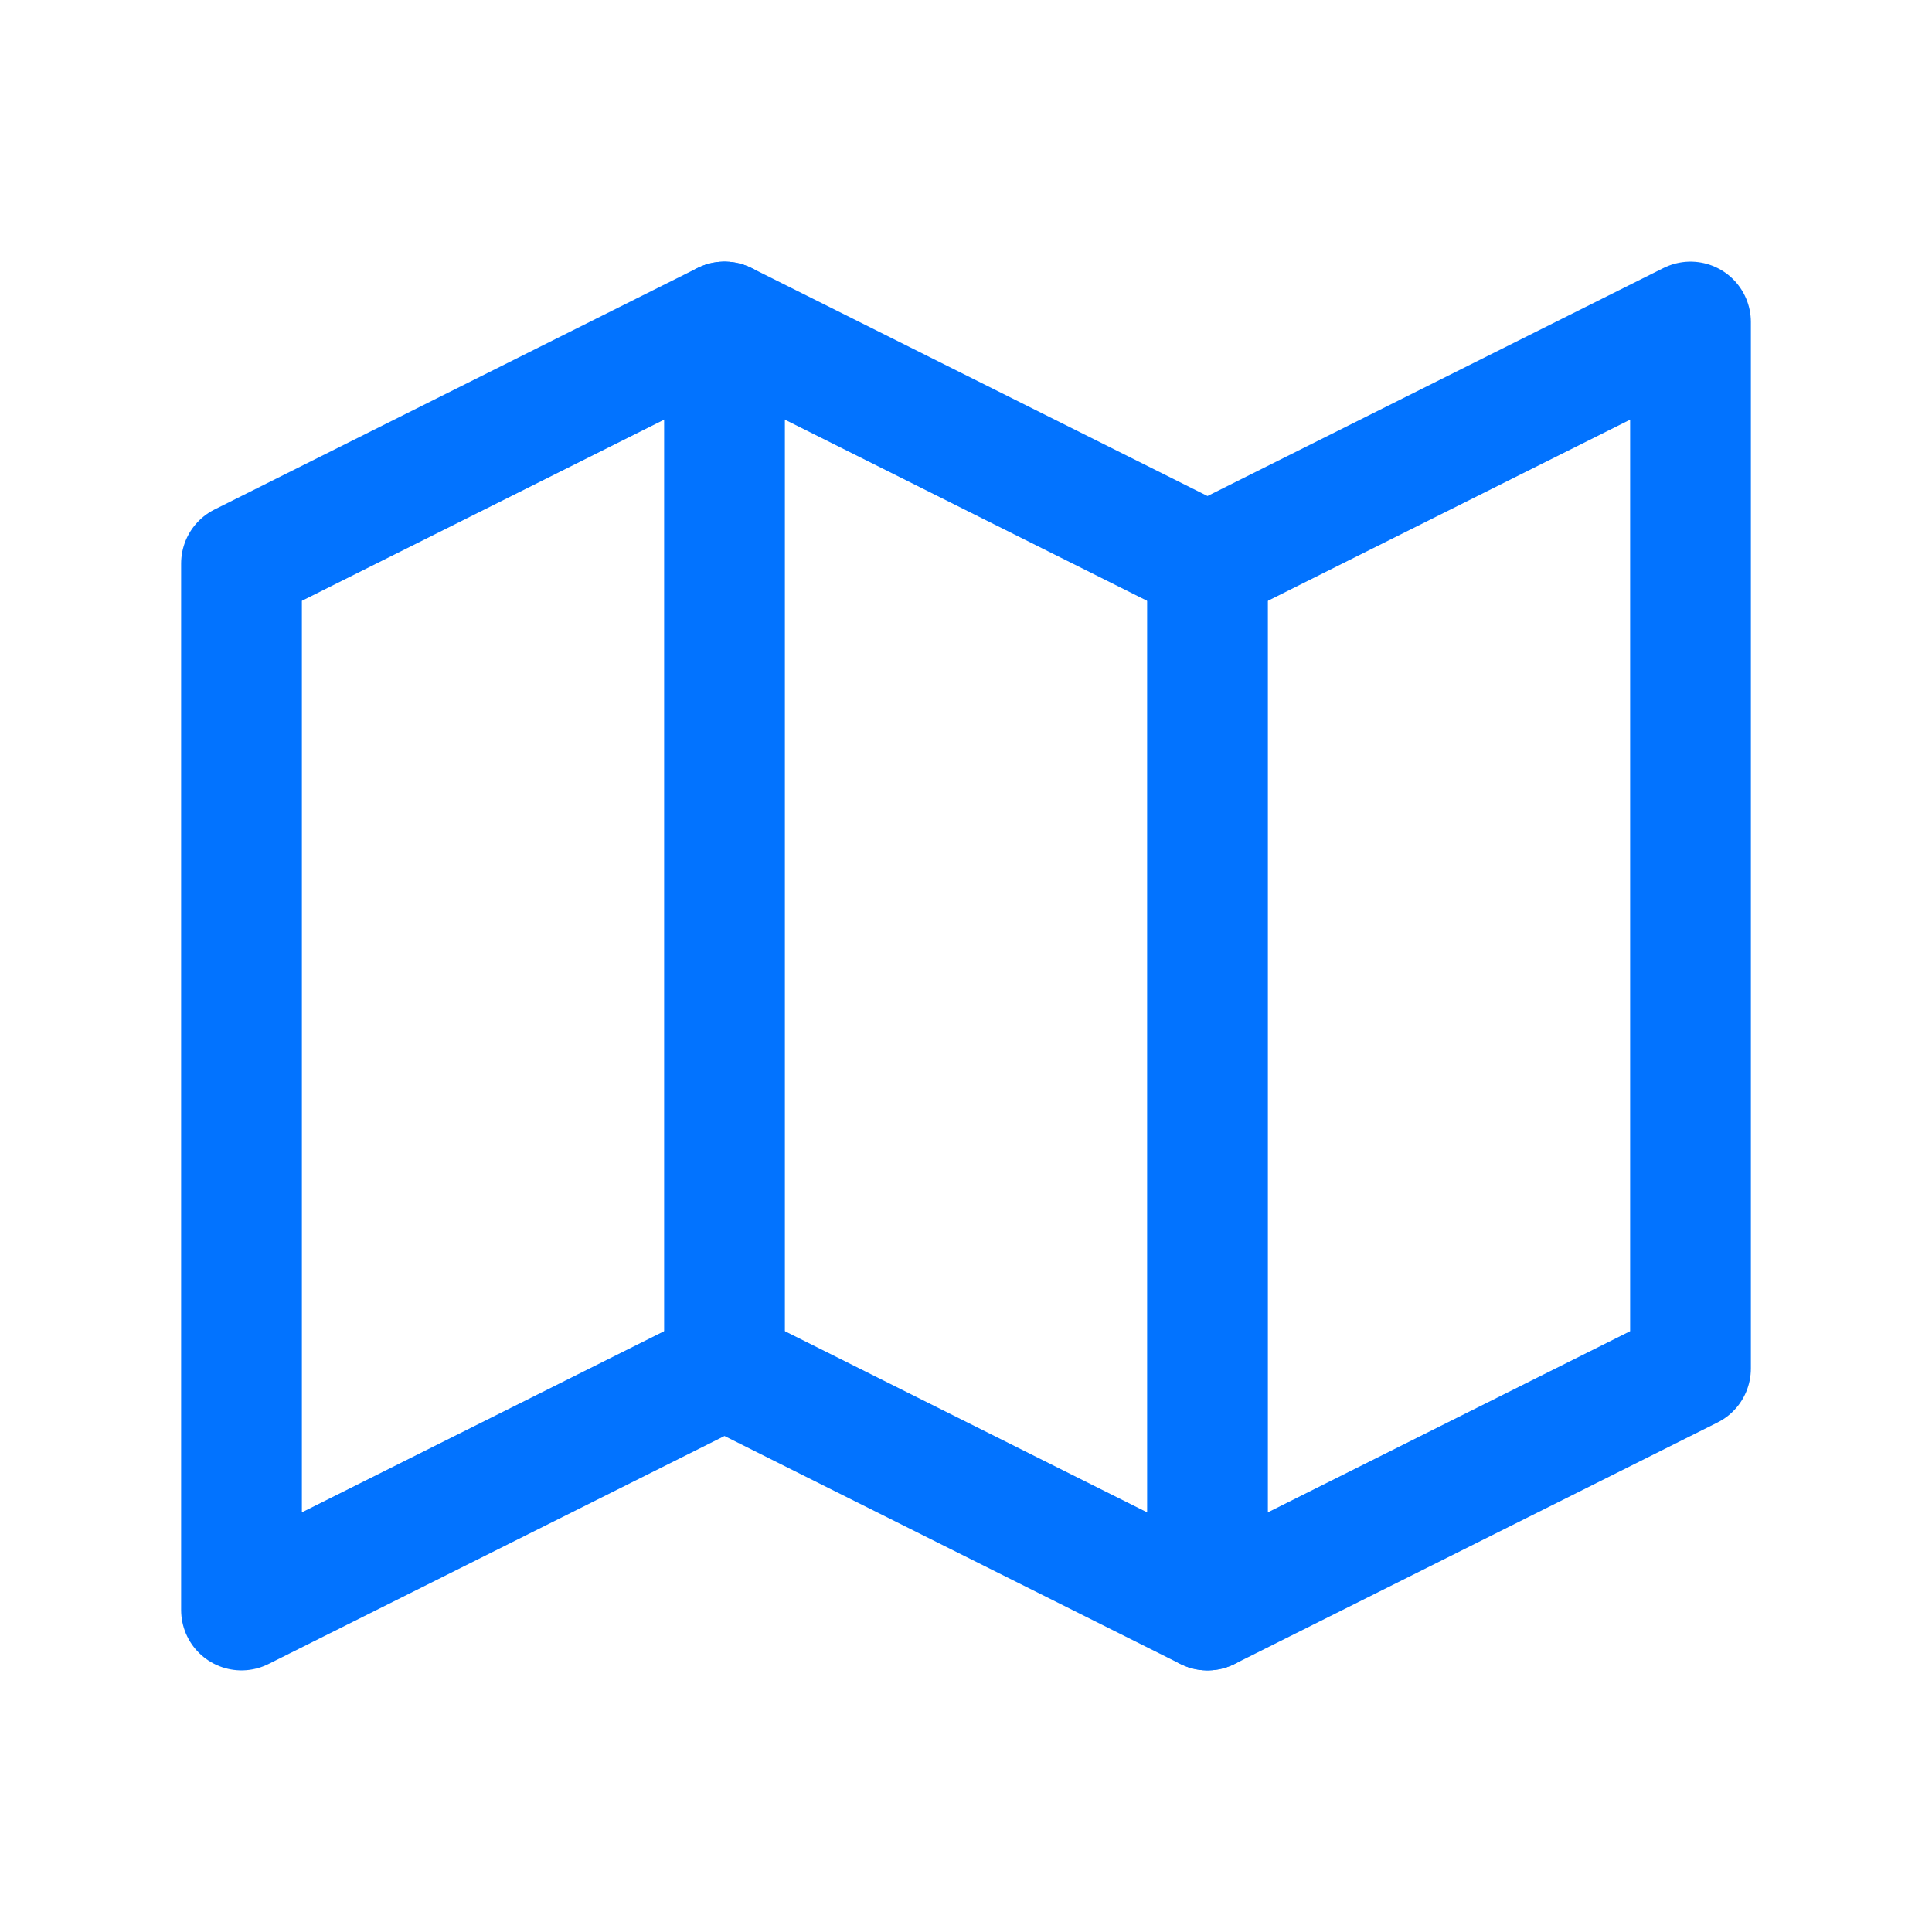
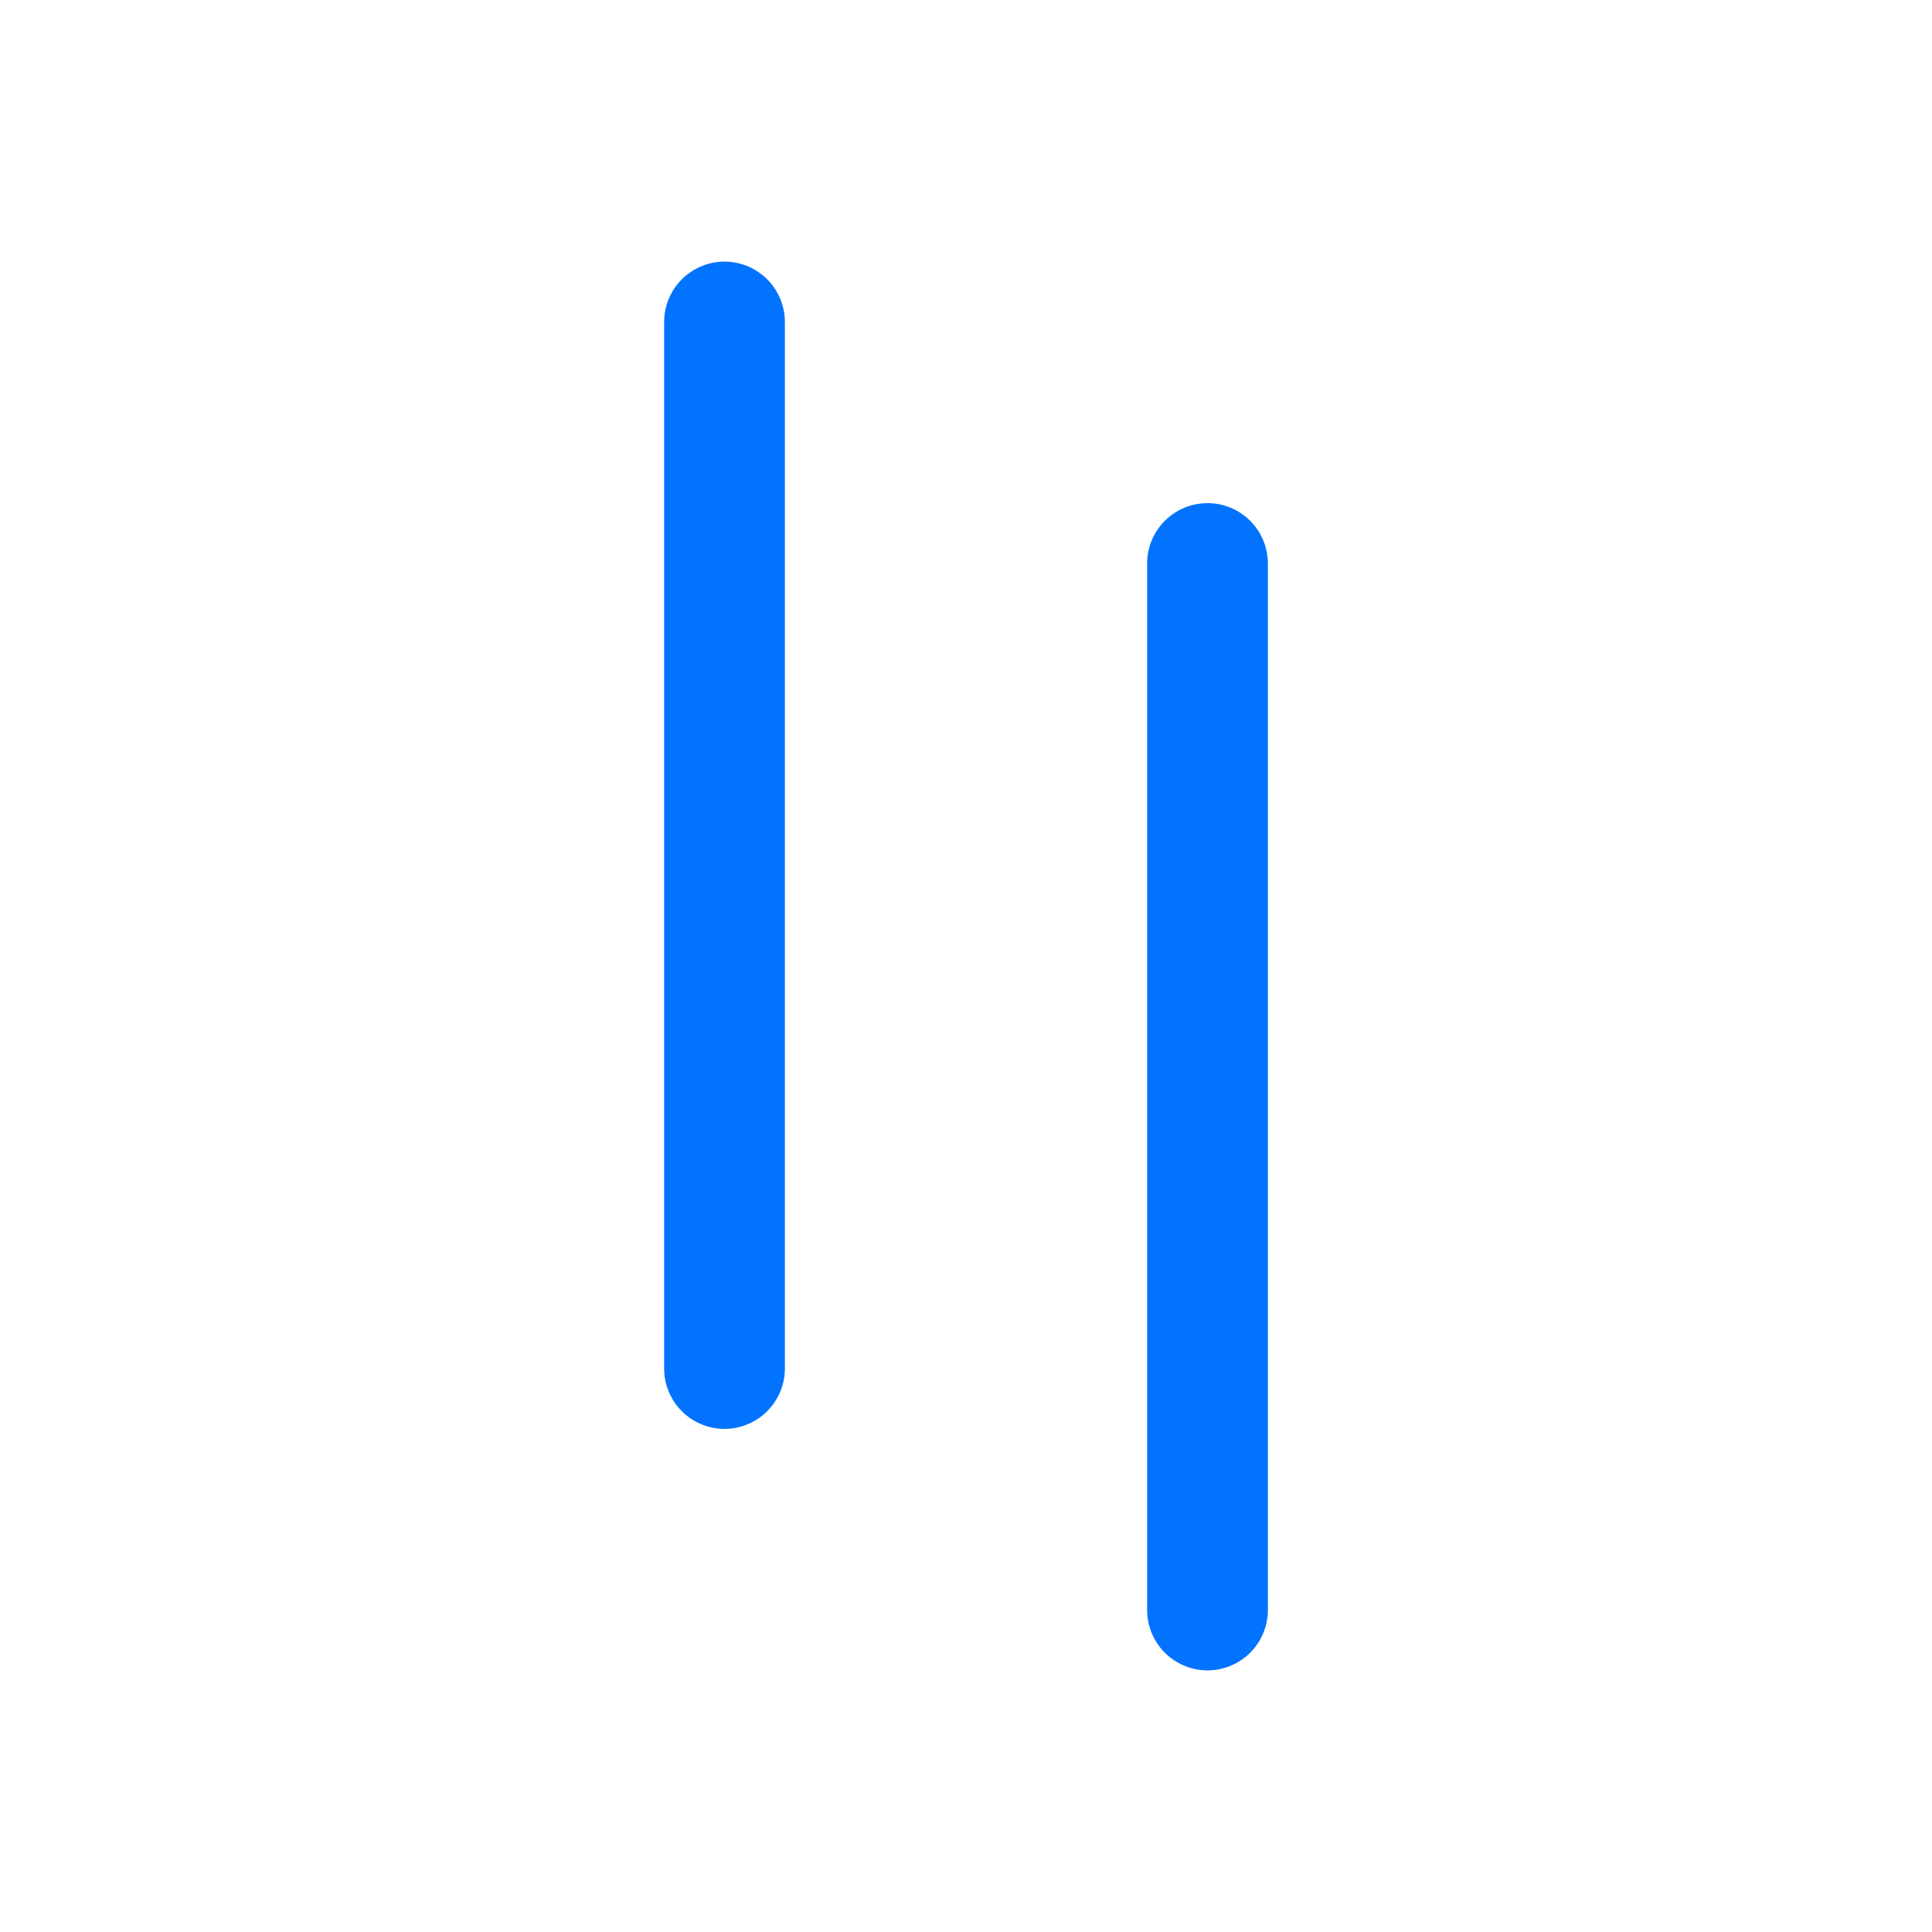
<svg xmlns="http://www.w3.org/2000/svg" width="24px" height="24px" fill="none" viewBox="0 0 24 24" stroke="#0273FF" stroke-width="1.5">
-   <path stroke-linecap="round" stroke-linejoin="round" d="M3 7l6-3 6 3 6-3v13l-6 3-6-3-6 3V7z" />
  <path stroke-linecap="round" stroke-linejoin="round" d="M9 4v13m6-10v13" />
</svg>